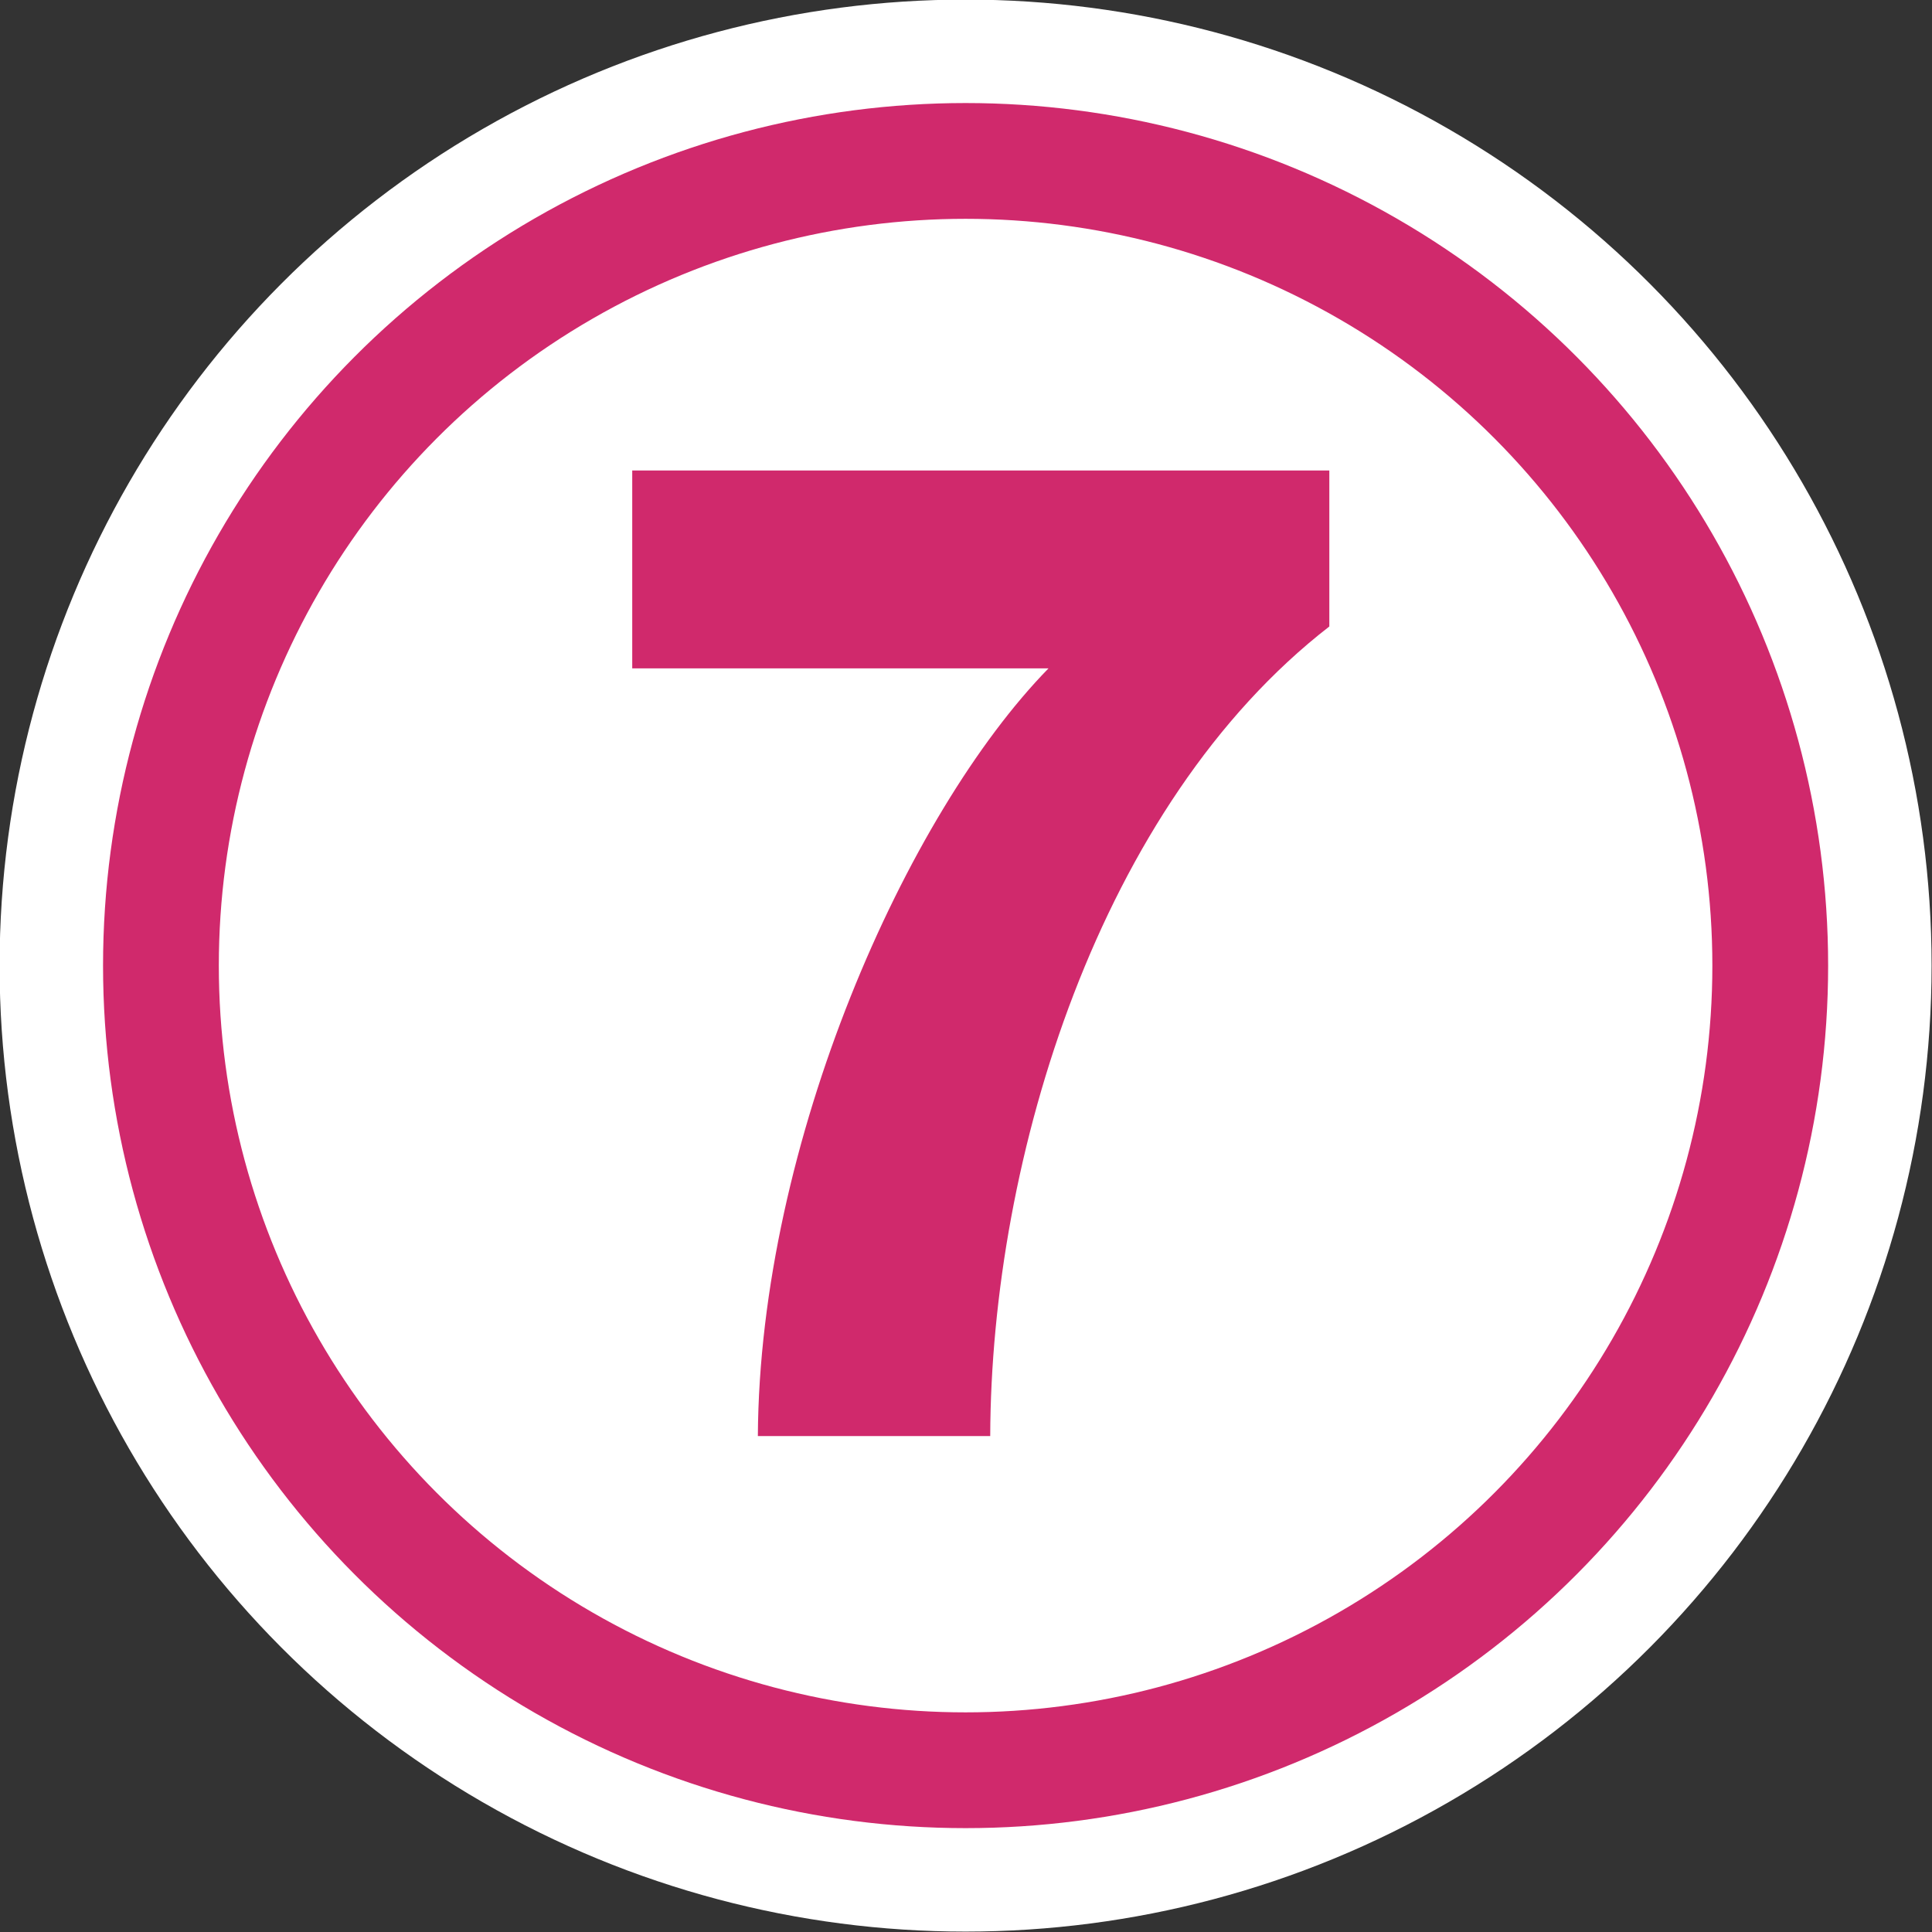
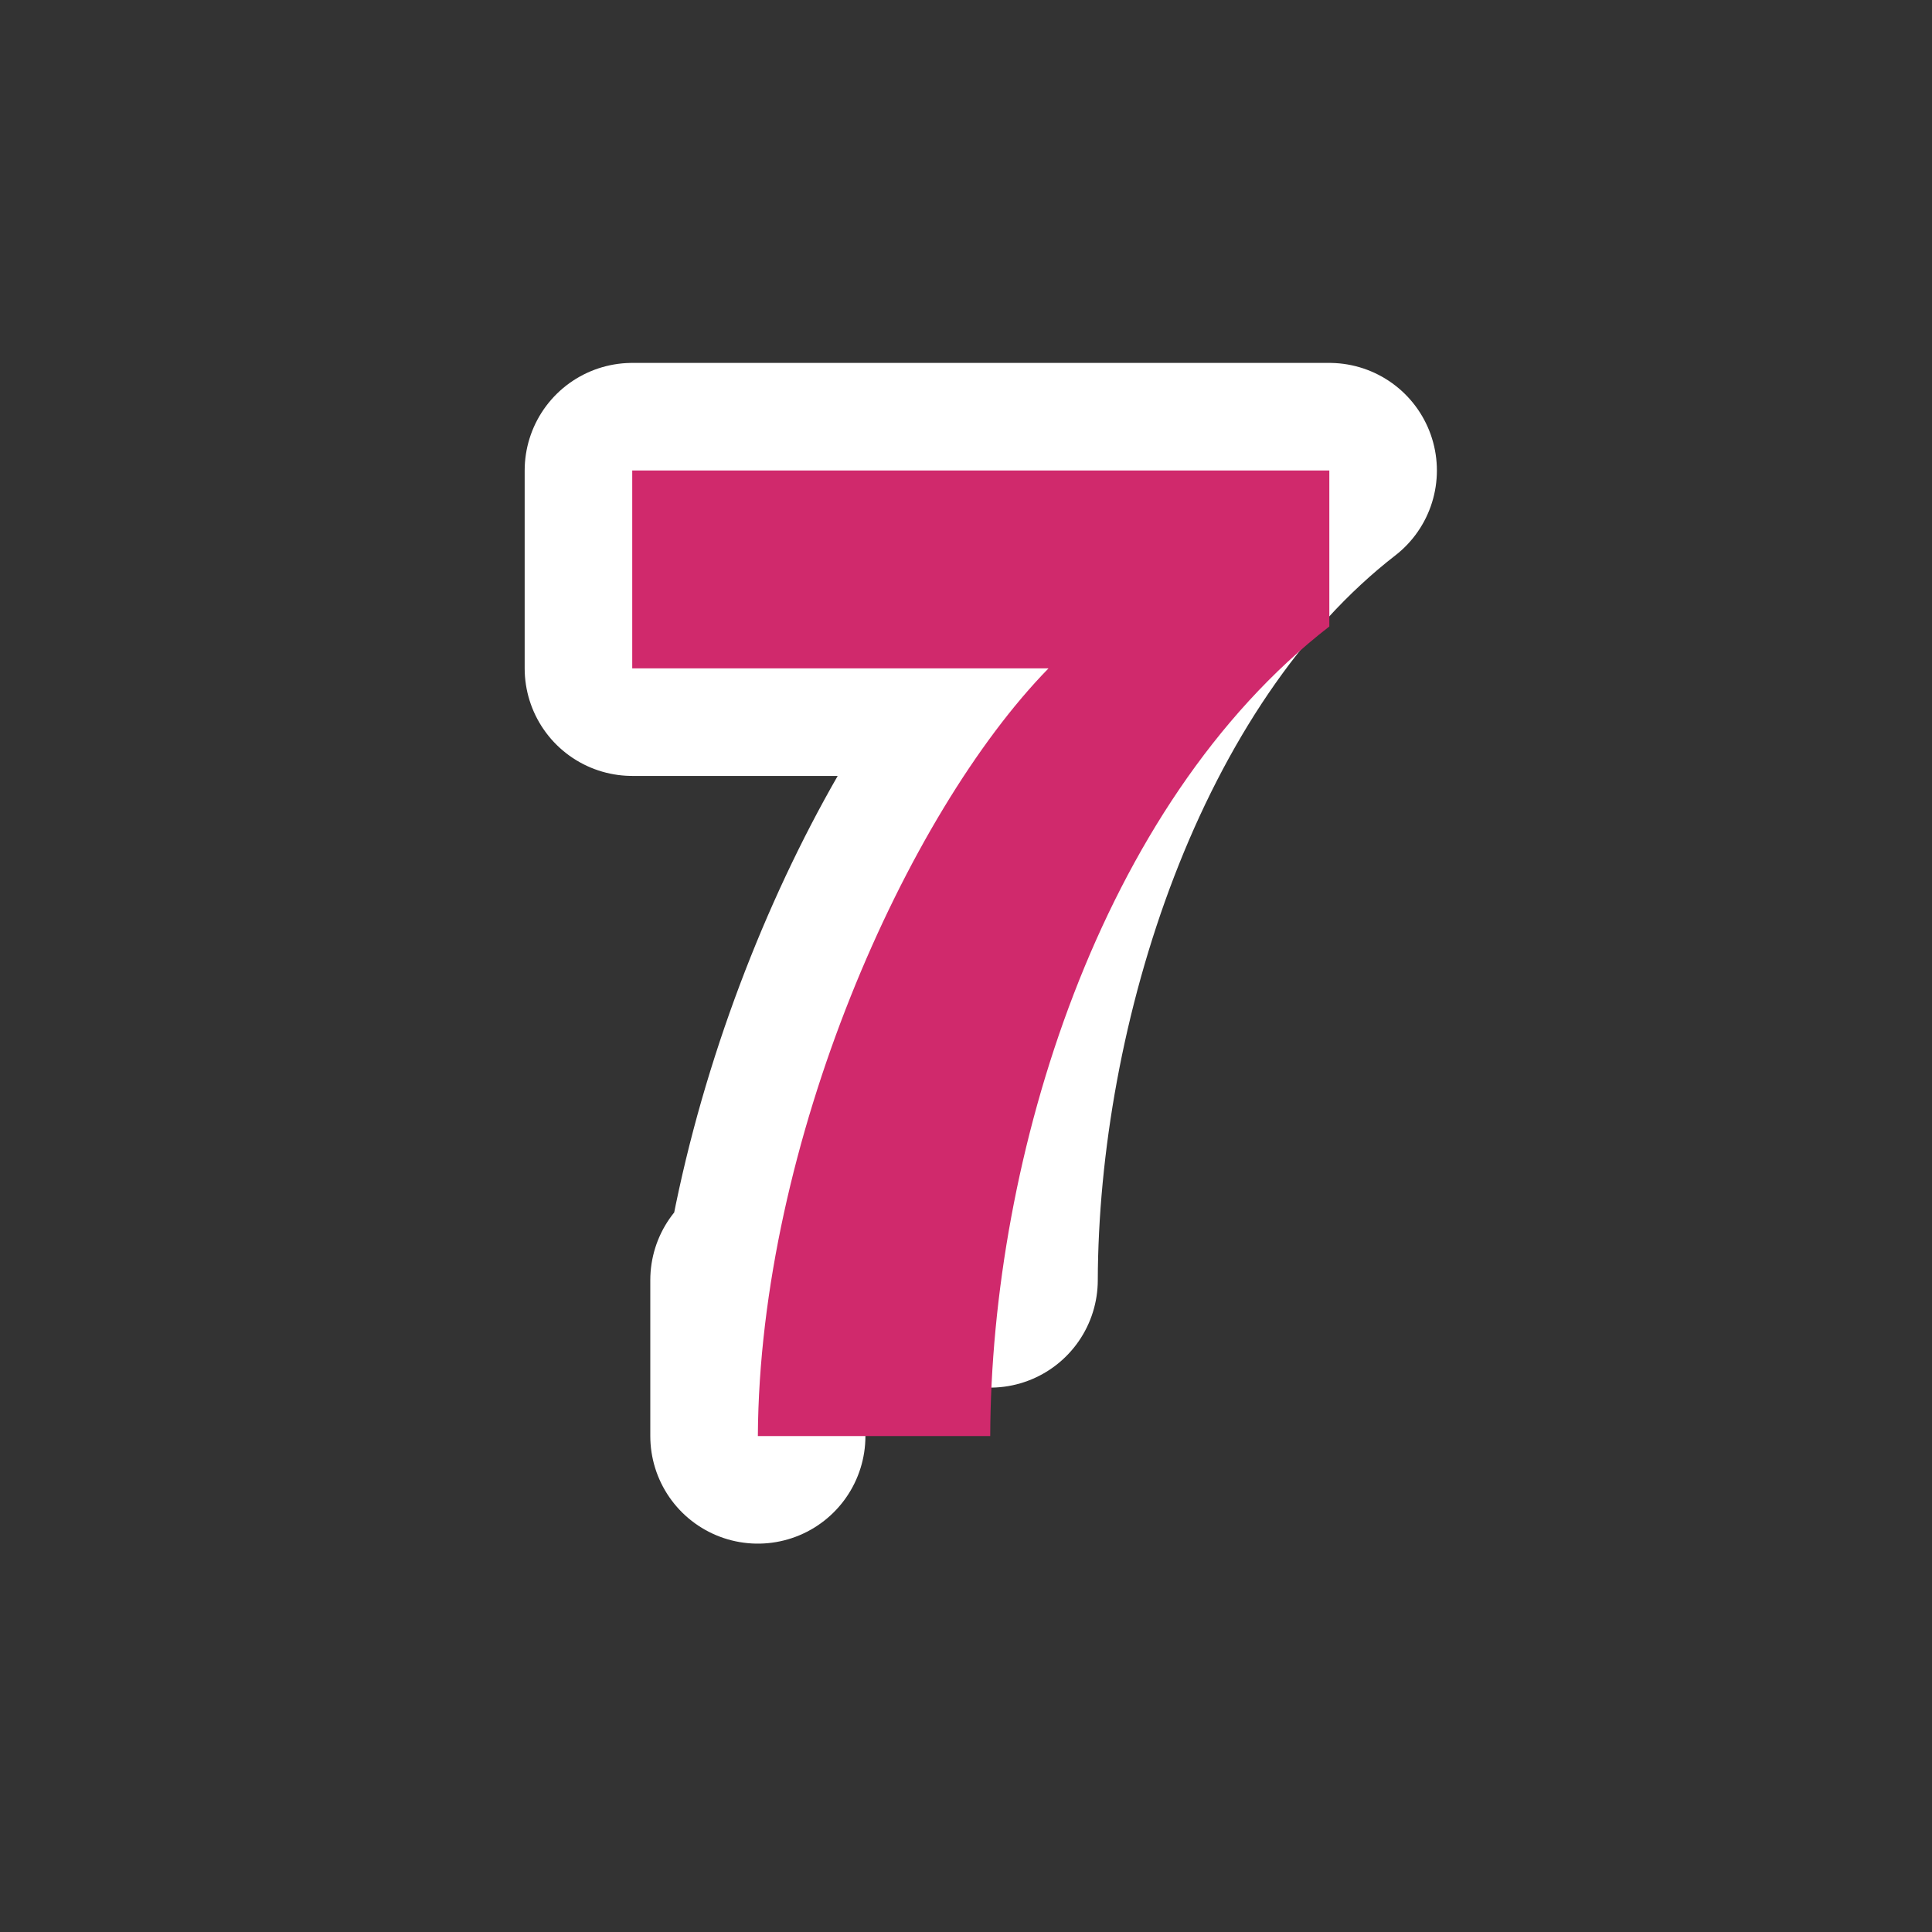
<svg xmlns="http://www.w3.org/2000/svg" id="b" width="23.53" height="23.53" viewBox="0 0 23.53 23.53">
  <rect x="0" y="0" width="23.53" height="23.53" fill="#333333" stroke="none" />
  <defs>
    <style>.d{stroke:#d0296c;stroke-width:1.41px;}.d,.e,.f{fill:none;}.d,.f{stroke-miterlimit:10;}.e{stroke-linejoin:round;stroke-width:2.62px;}.e,.f{stroke:#fff;}.g{fill:#fff;}.g,.h{stroke-width:0px;}.h{fill:#d0296c;}.f{stroke-width:3.93px;}</style>
  </defs>
  <g id="c">
-     <circle class="g" cx="11.76" cy="11.76" r="9.8" />
-     <circle class="f" cx="11.76" cy="11.76" r="9.8" />
-     <circle class="d" cx="11.76" cy="11.76" r="9.8" />
-     <path class="e" d="m9.23,17.49c.02-3.57,1.81-7.58,3.54-9.35h-5.07v-2.41h8.49v1.9c-2.8,2.17-4.12,6.47-4.13,9.86h-2.83Z" />
+     <path class="e" d="m9.23,17.49c.02-3.57,1.81-7.58,3.54-9.35h-5.07v-2.41h8.49c-2.8,2.17-4.12,6.47-4.13,9.86h-2.83Z" />
    <path class="h" d="m9.23,17.49c.02-3.57,1.81-7.58,3.54-9.35h-5.07v-2.41h8.49v1.9c-2.8,2.17-4.12,6.47-4.13,9.86h-2.83Z" />
  </g>
</svg>